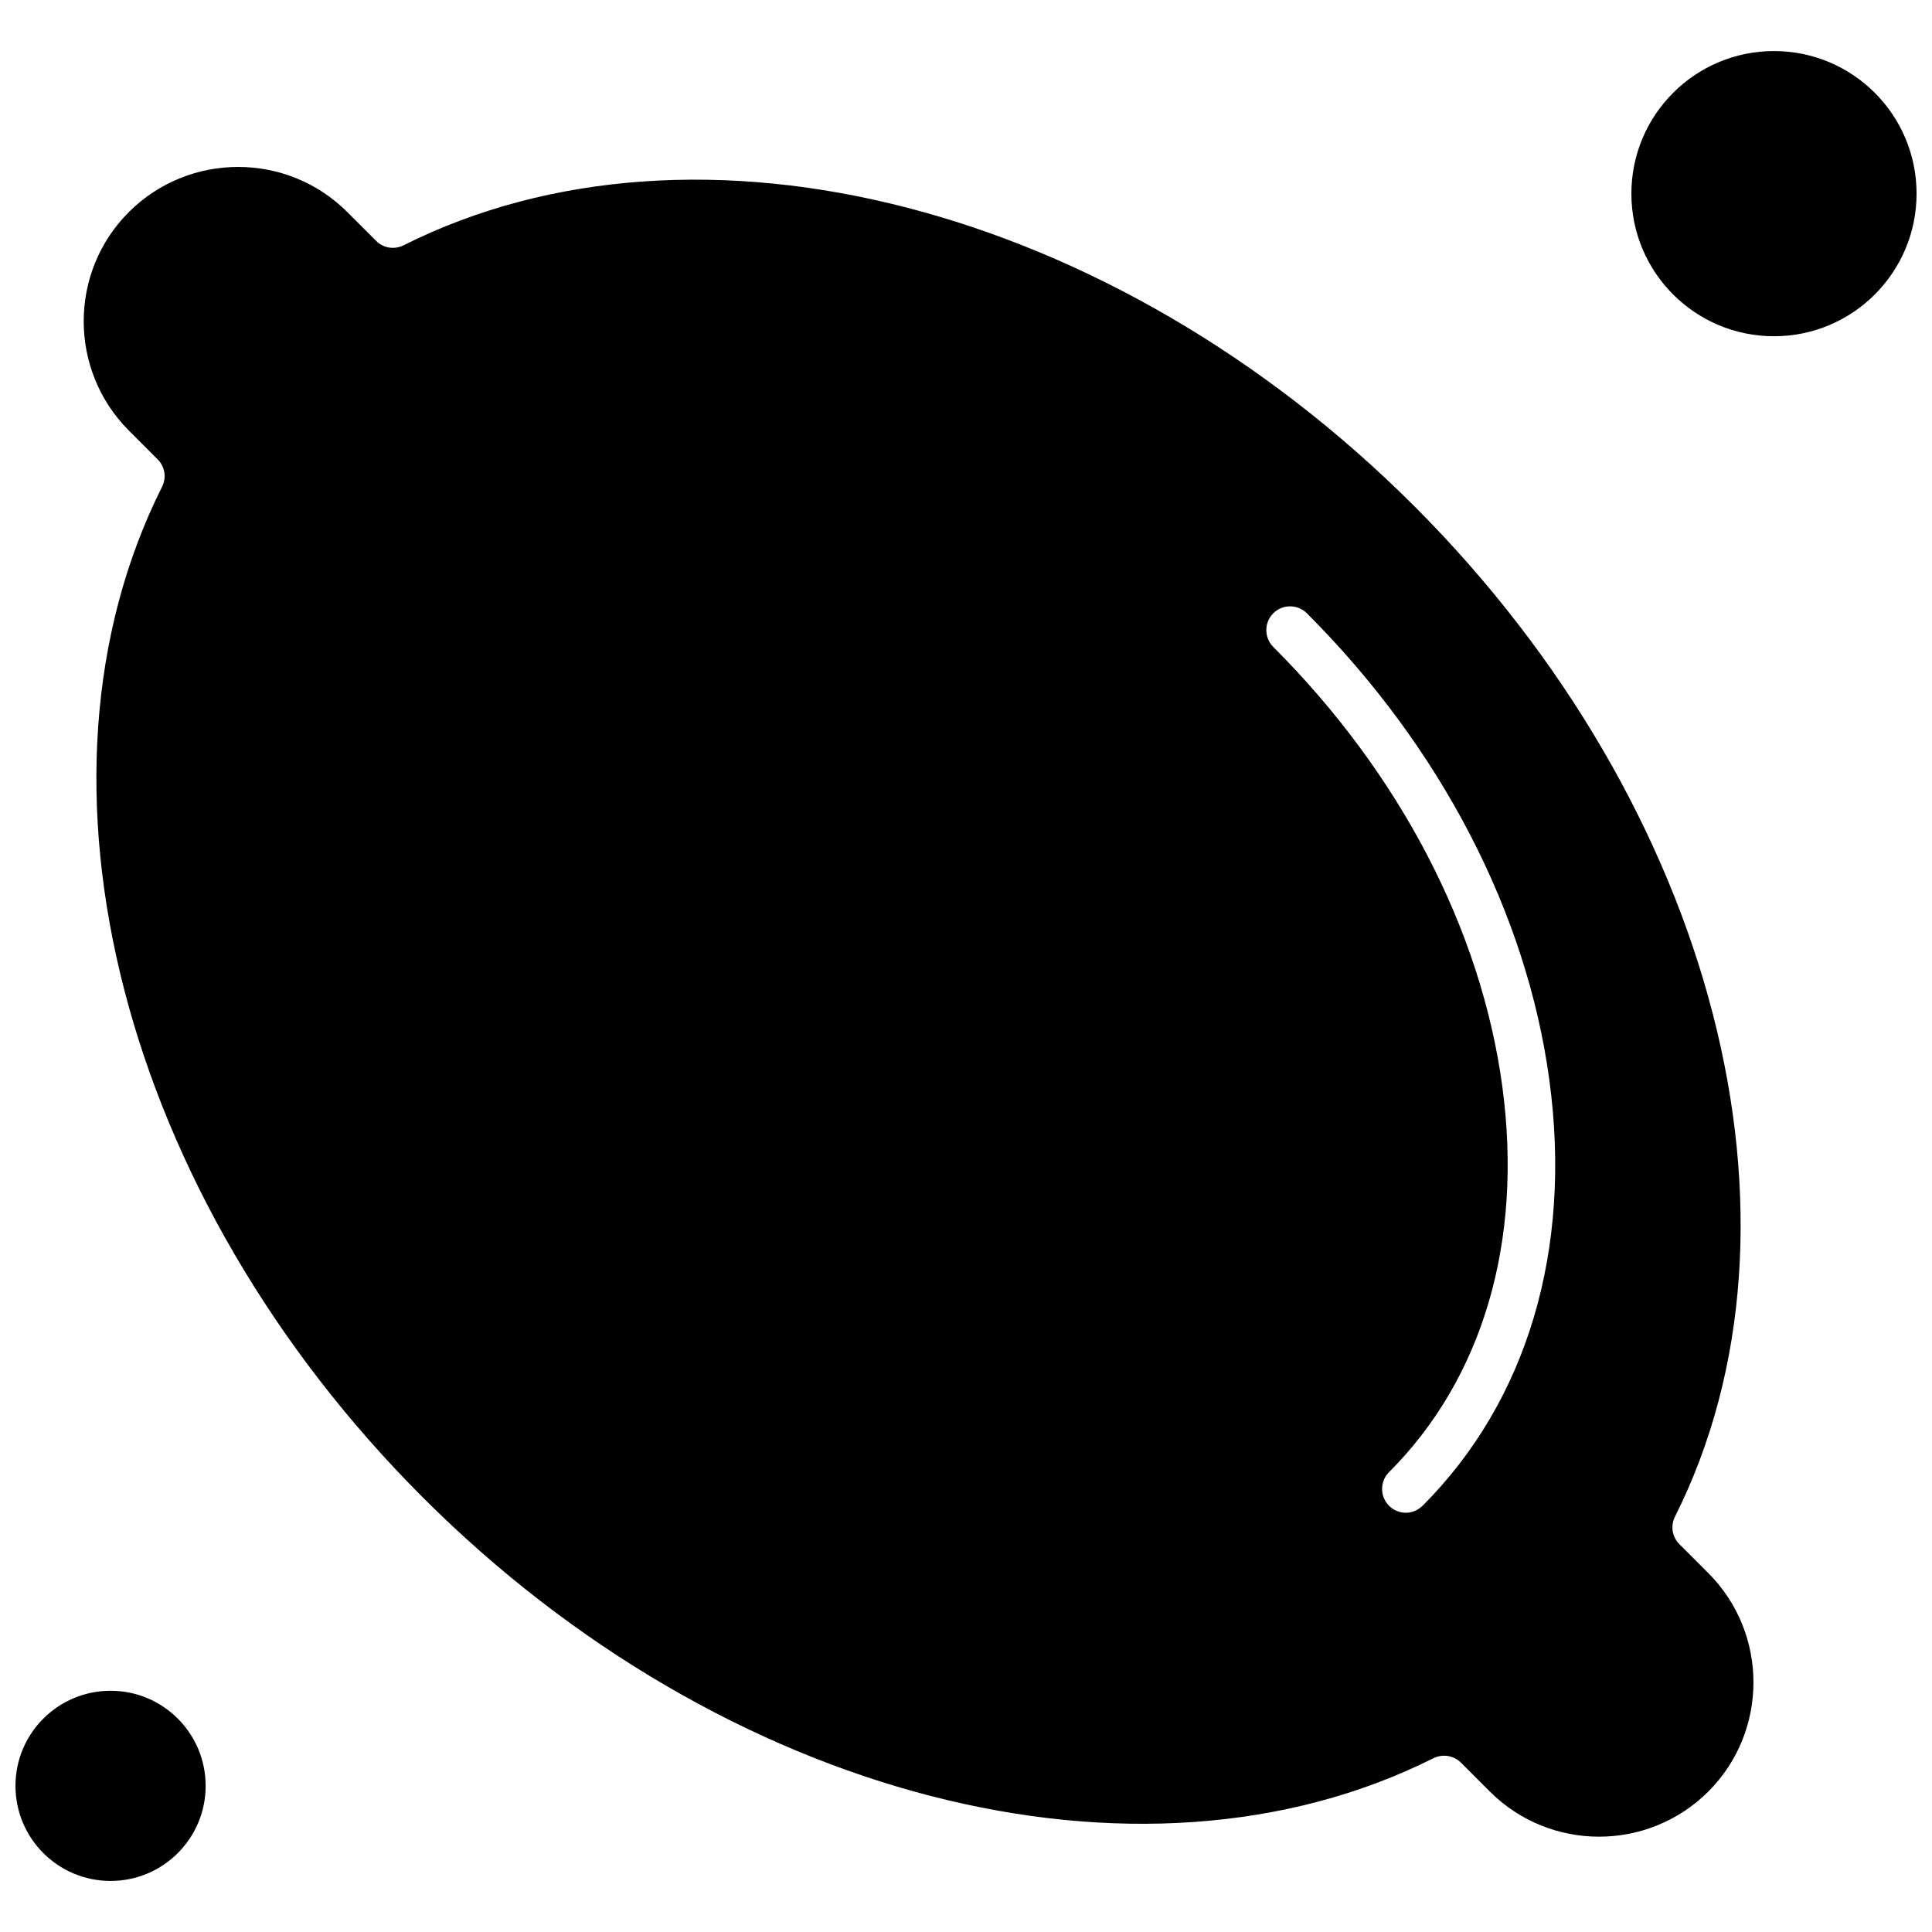
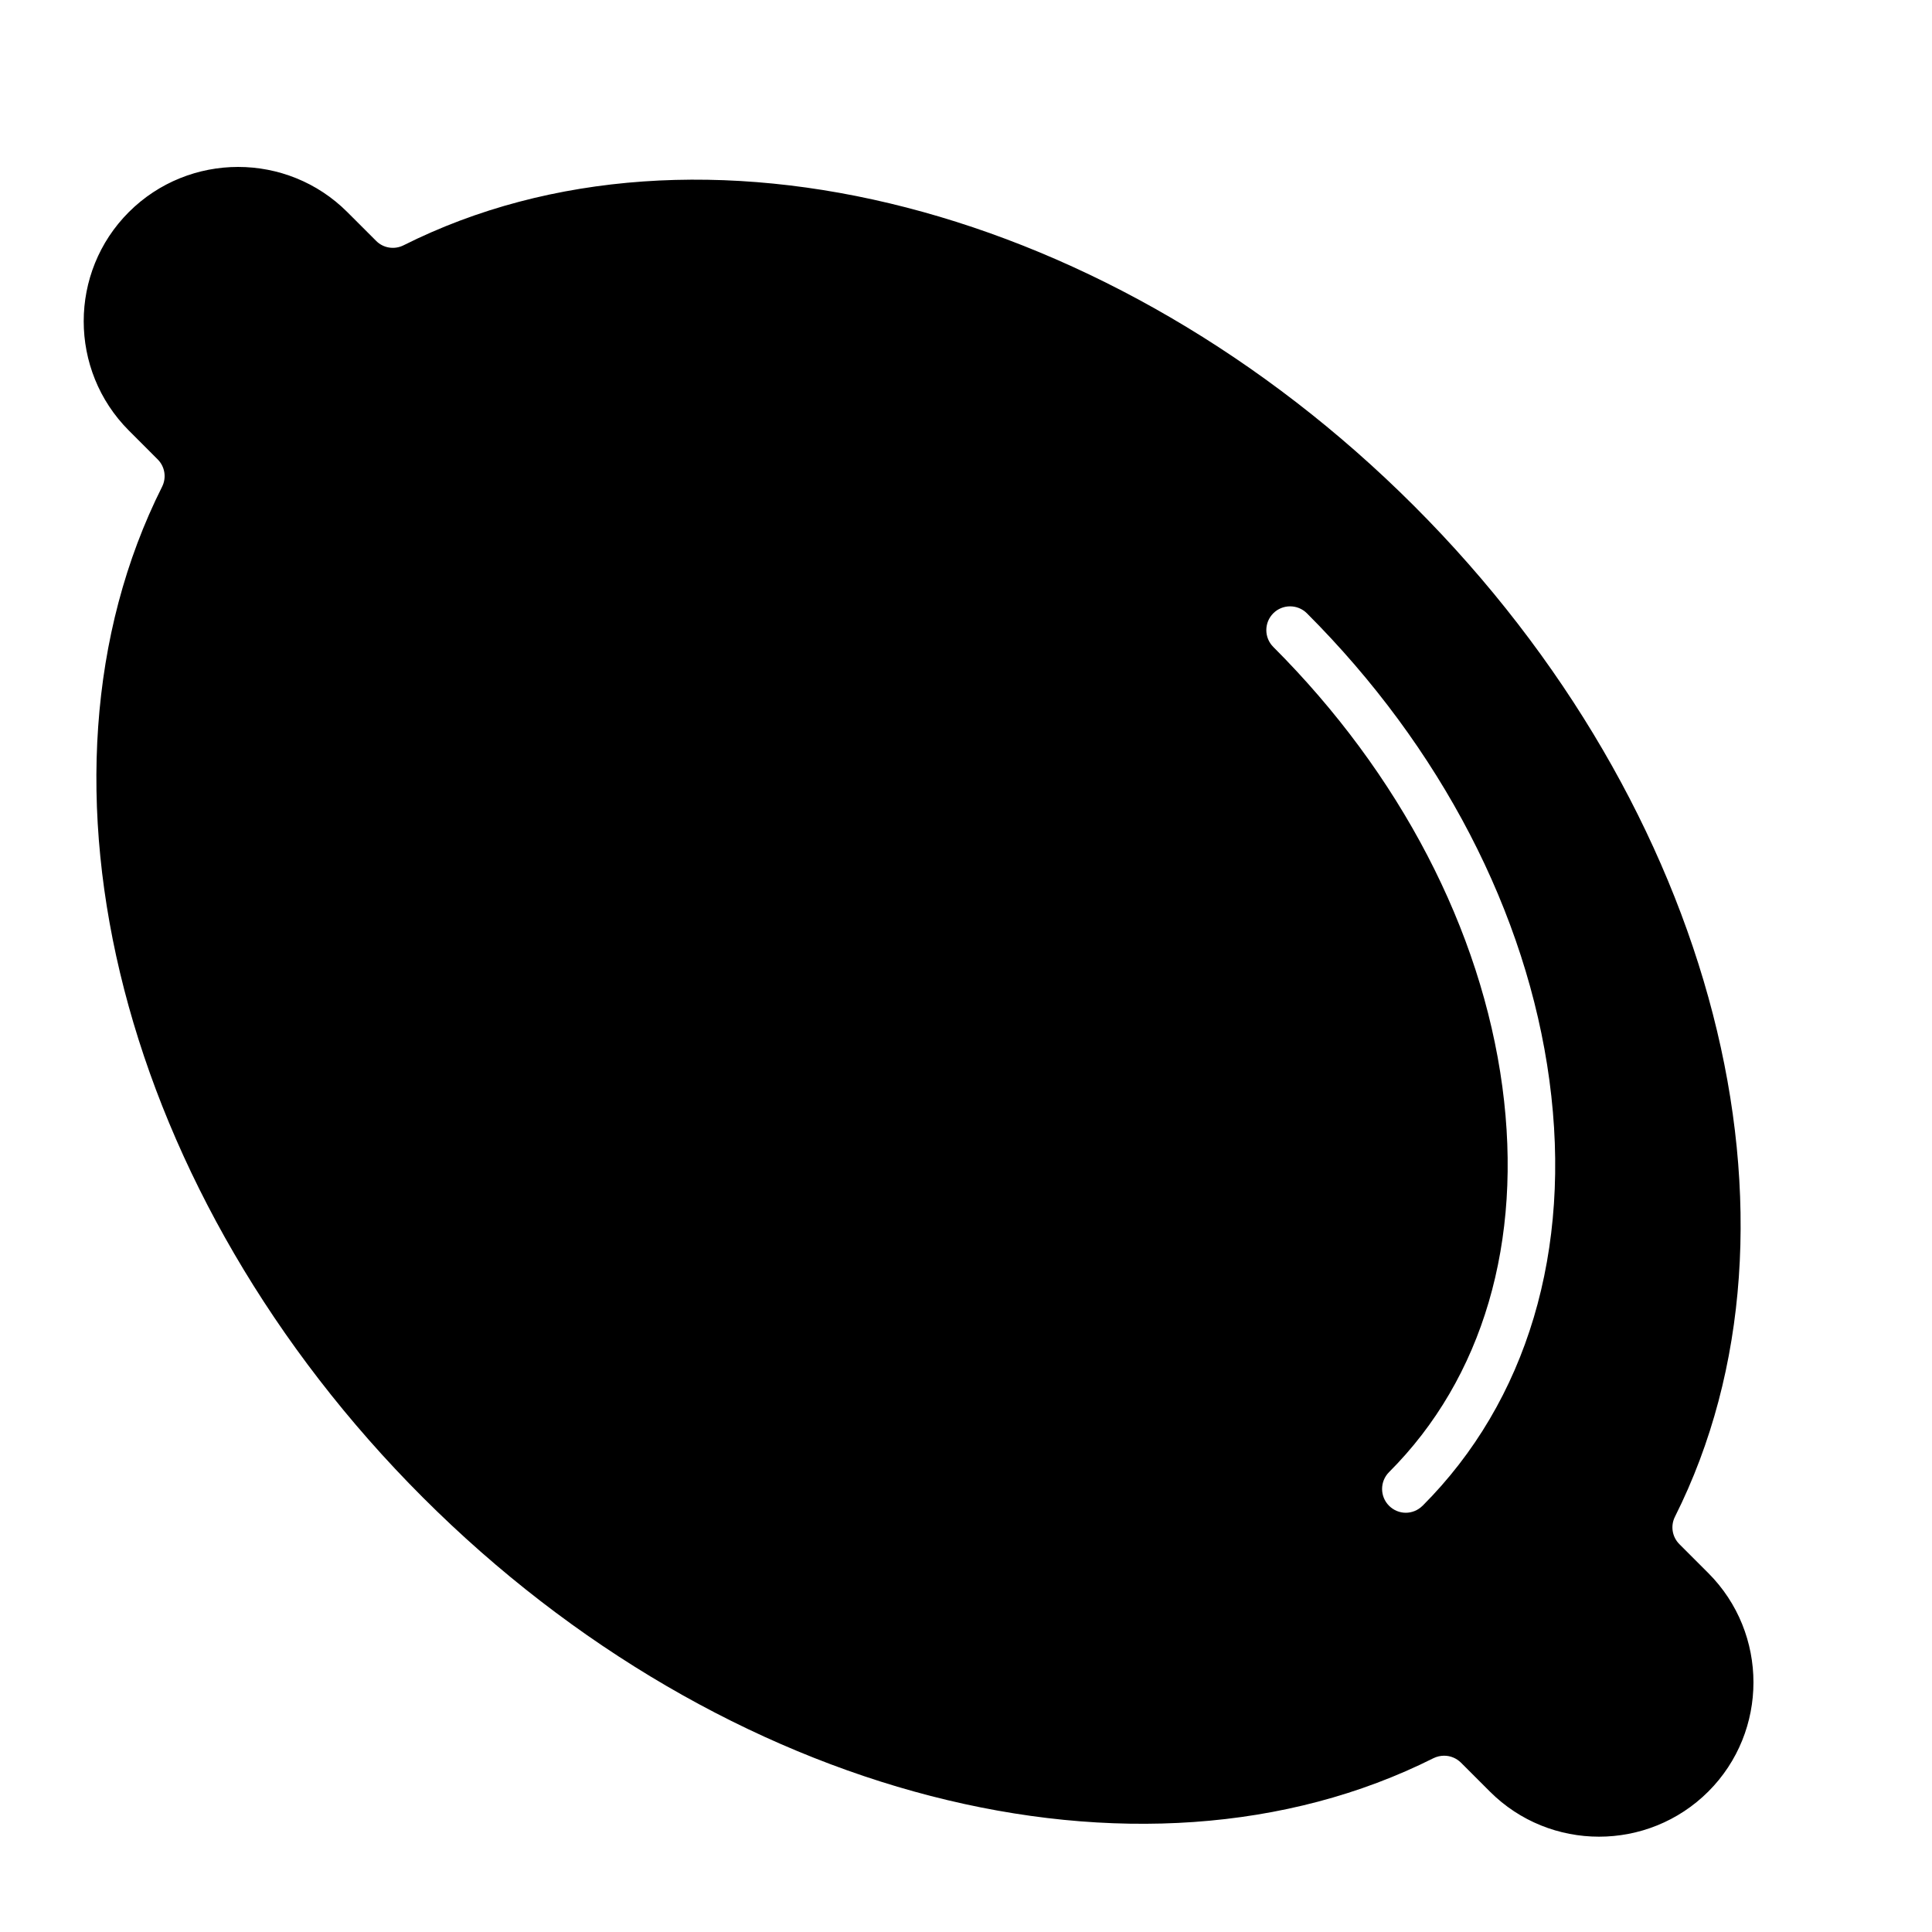
<svg xmlns="http://www.w3.org/2000/svg" width="800px" height="800px" version="1.1" viewBox="144 144 512 512">
  <defs>
    <clipPath id="b">
-       <path d="m576 157h75.902v77h-75.902z" />
-     </clipPath>
+       </clipPath>
    <clipPath id="a">
      <path d="m148.09 592h50.906v51h-50.906z" />
    </clipPath>
  </defs>
  <g clip-path="url(#b)">
    <path d="m651.91 195.32c0 20.871-16.922 37.789-37.789 37.789-20.871 0-37.789-16.918-37.789-37.789s16.918-37.789 37.789-37.789c20.867 0 37.789 16.918 37.789 37.789" fill-rule="evenodd" />
  </g>
  <path d="m589.05 553.21c-1.926-1.93-2.387-4.844-1.168-7.269 39.117-77.91 10.699-188.04-69.105-267.83-79.805-79.805-189.94-108.19-267.83-69.105-2.422 1.219-5.359 0.762-7.266-1.168l-7.641-7.637c-15.949-15.949-41.91-15.949-57.895 0-15.949 15.949-15.949 41.91 0 57.895l7.637 7.641c1.93 1.926 2.387 4.844 1.168 7.266-39.117 77.914-10.699 188.04 69.105 267.83 79.77 79.77 189.93 108.19 267.83 69.105 0.918-0.441 1.855-0.656 2.828-0.656 1.645 0 3.238 0.637 4.473 1.855l7.641 7.641c15.949 15.949 41.91 15.949 57.895 0 15.949-15.949 15.949-41.91 0-57.895l-7.676-7.676zm-68.062-10.168c-1.219 1.219-2.828 1.855-4.438 1.855s-3.219-0.637-4.438-1.855c-2.457-2.457-2.457-6.453 0-8.91 24.898-24.898 35.527-61.168 30.027-102.14-5.606-41.625-27.16-83.004-60.707-116.55-2.457-2.457-2.457-6.453 0-8.91 2.457-2.457 6.453-2.457 8.914 0 35.473 35.473 58.285 79.434 64.262 123.77 6.066 45.004-5.906 85.023-33.613 112.75z" fill-rule="evenodd" />
  <g clip-path="url(#a)">
-     <path d="m198.5 617.27c0 13.918-11.281 25.199-25.199 25.199s-25.199-11.281-25.199-25.199c0-13.918 11.281-25.199 25.199-25.199s25.199 11.281 25.199 25.199" fill-rule="evenodd" />
-   </g>
+     </g>
</svg>